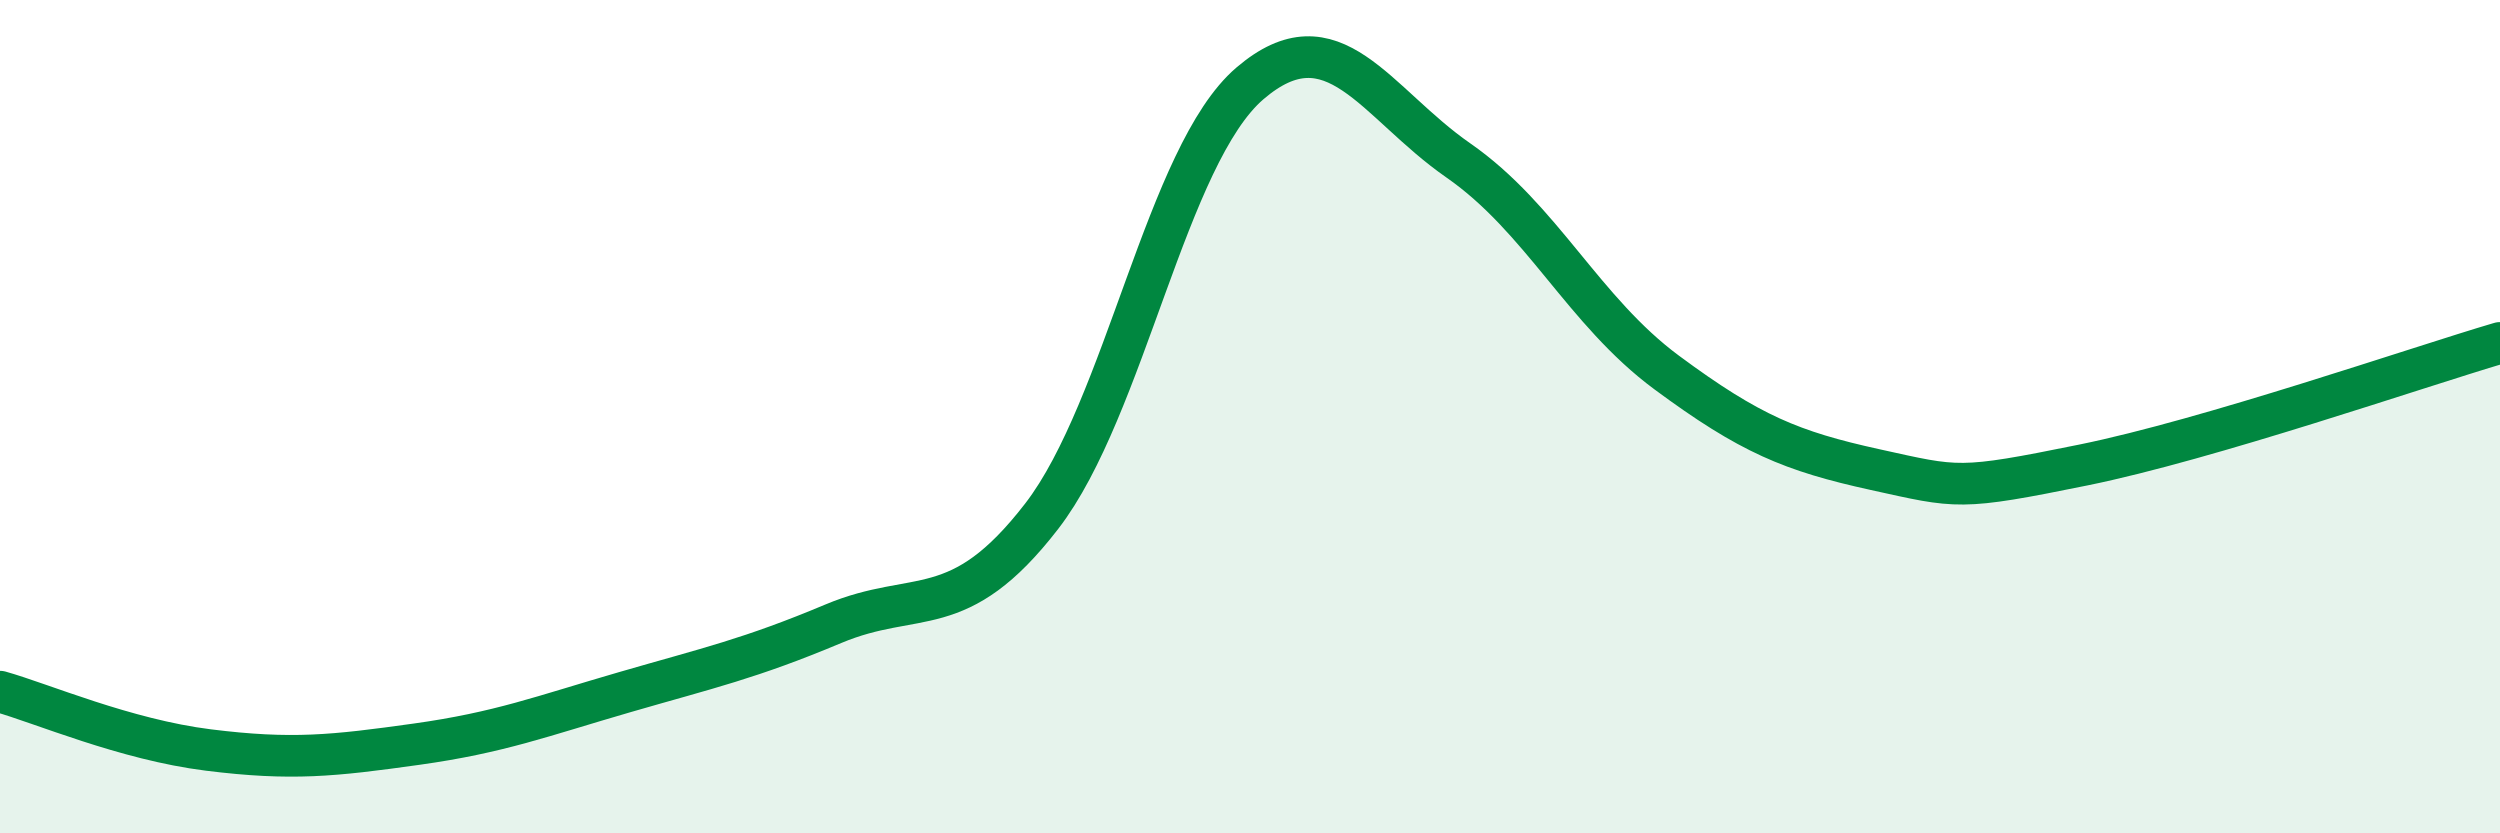
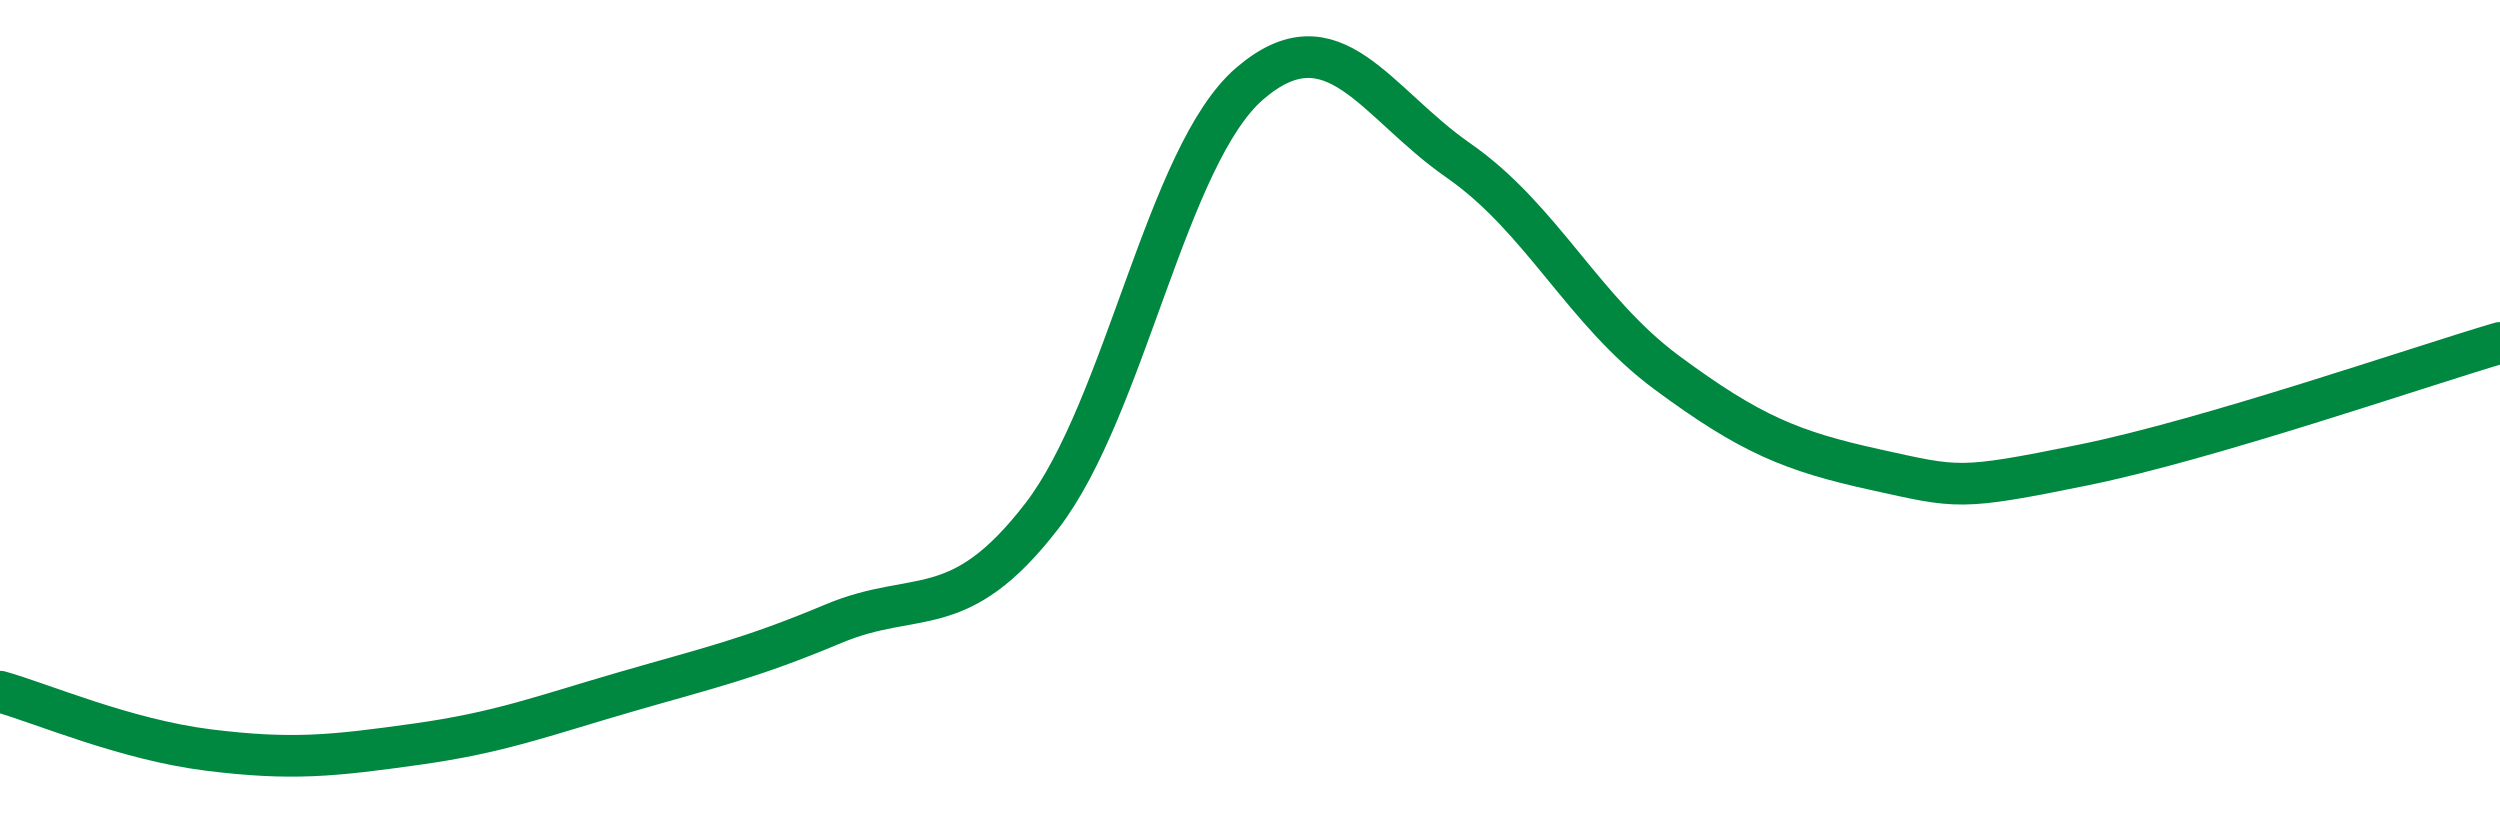
<svg xmlns="http://www.w3.org/2000/svg" width="60" height="20" viewBox="0 0 60 20">
-   <path d="M 0,16.6 C 1,16.88 3,17.75 5,18 C 7,18.25 8,18.14 10,17.86 C 12,17.58 13,17.19 15,16.61 C 17,16.03 18,15.81 20,14.97 C 22,14.13 23,14.98 25,12.39 C 27,9.8 28,3.71 30,2 C 32,0.29 33,2.46 35,3.85 C 37,5.24 38,7.46 40,8.94 C 42,10.42 43,10.83 45,11.27 C 47,11.71 47,11.77 50,11.16 C 53,10.55 58,8.82 60,8.23L60 20L0 20Z" fill="#008740" opacity="0.1" stroke-linecap="round" stroke-linejoin="round" />
  <path d="M 0,16.6 C 1,16.88 3,17.75 5,18 C 7,18.25 8,18.14 10,17.86 C 12,17.58 13,17.19 15,16.61 C 17,16.03 18,15.81 20,14.97 C 22,14.13 23,14.98 25,12.39 C 27,9.8 28,3.71 30,2 C 32,0.29 33,2.46 35,3.85 C 37,5.24 38,7.46 40,8.94 C 42,10.42 43,10.83 45,11.27 C 47,11.71 47,11.77 50,11.16 C 53,10.55 58,8.82 60,8.23" stroke="#008740" stroke-width="1" fill="none" stroke-linecap="round" stroke-linejoin="round" />
</svg>